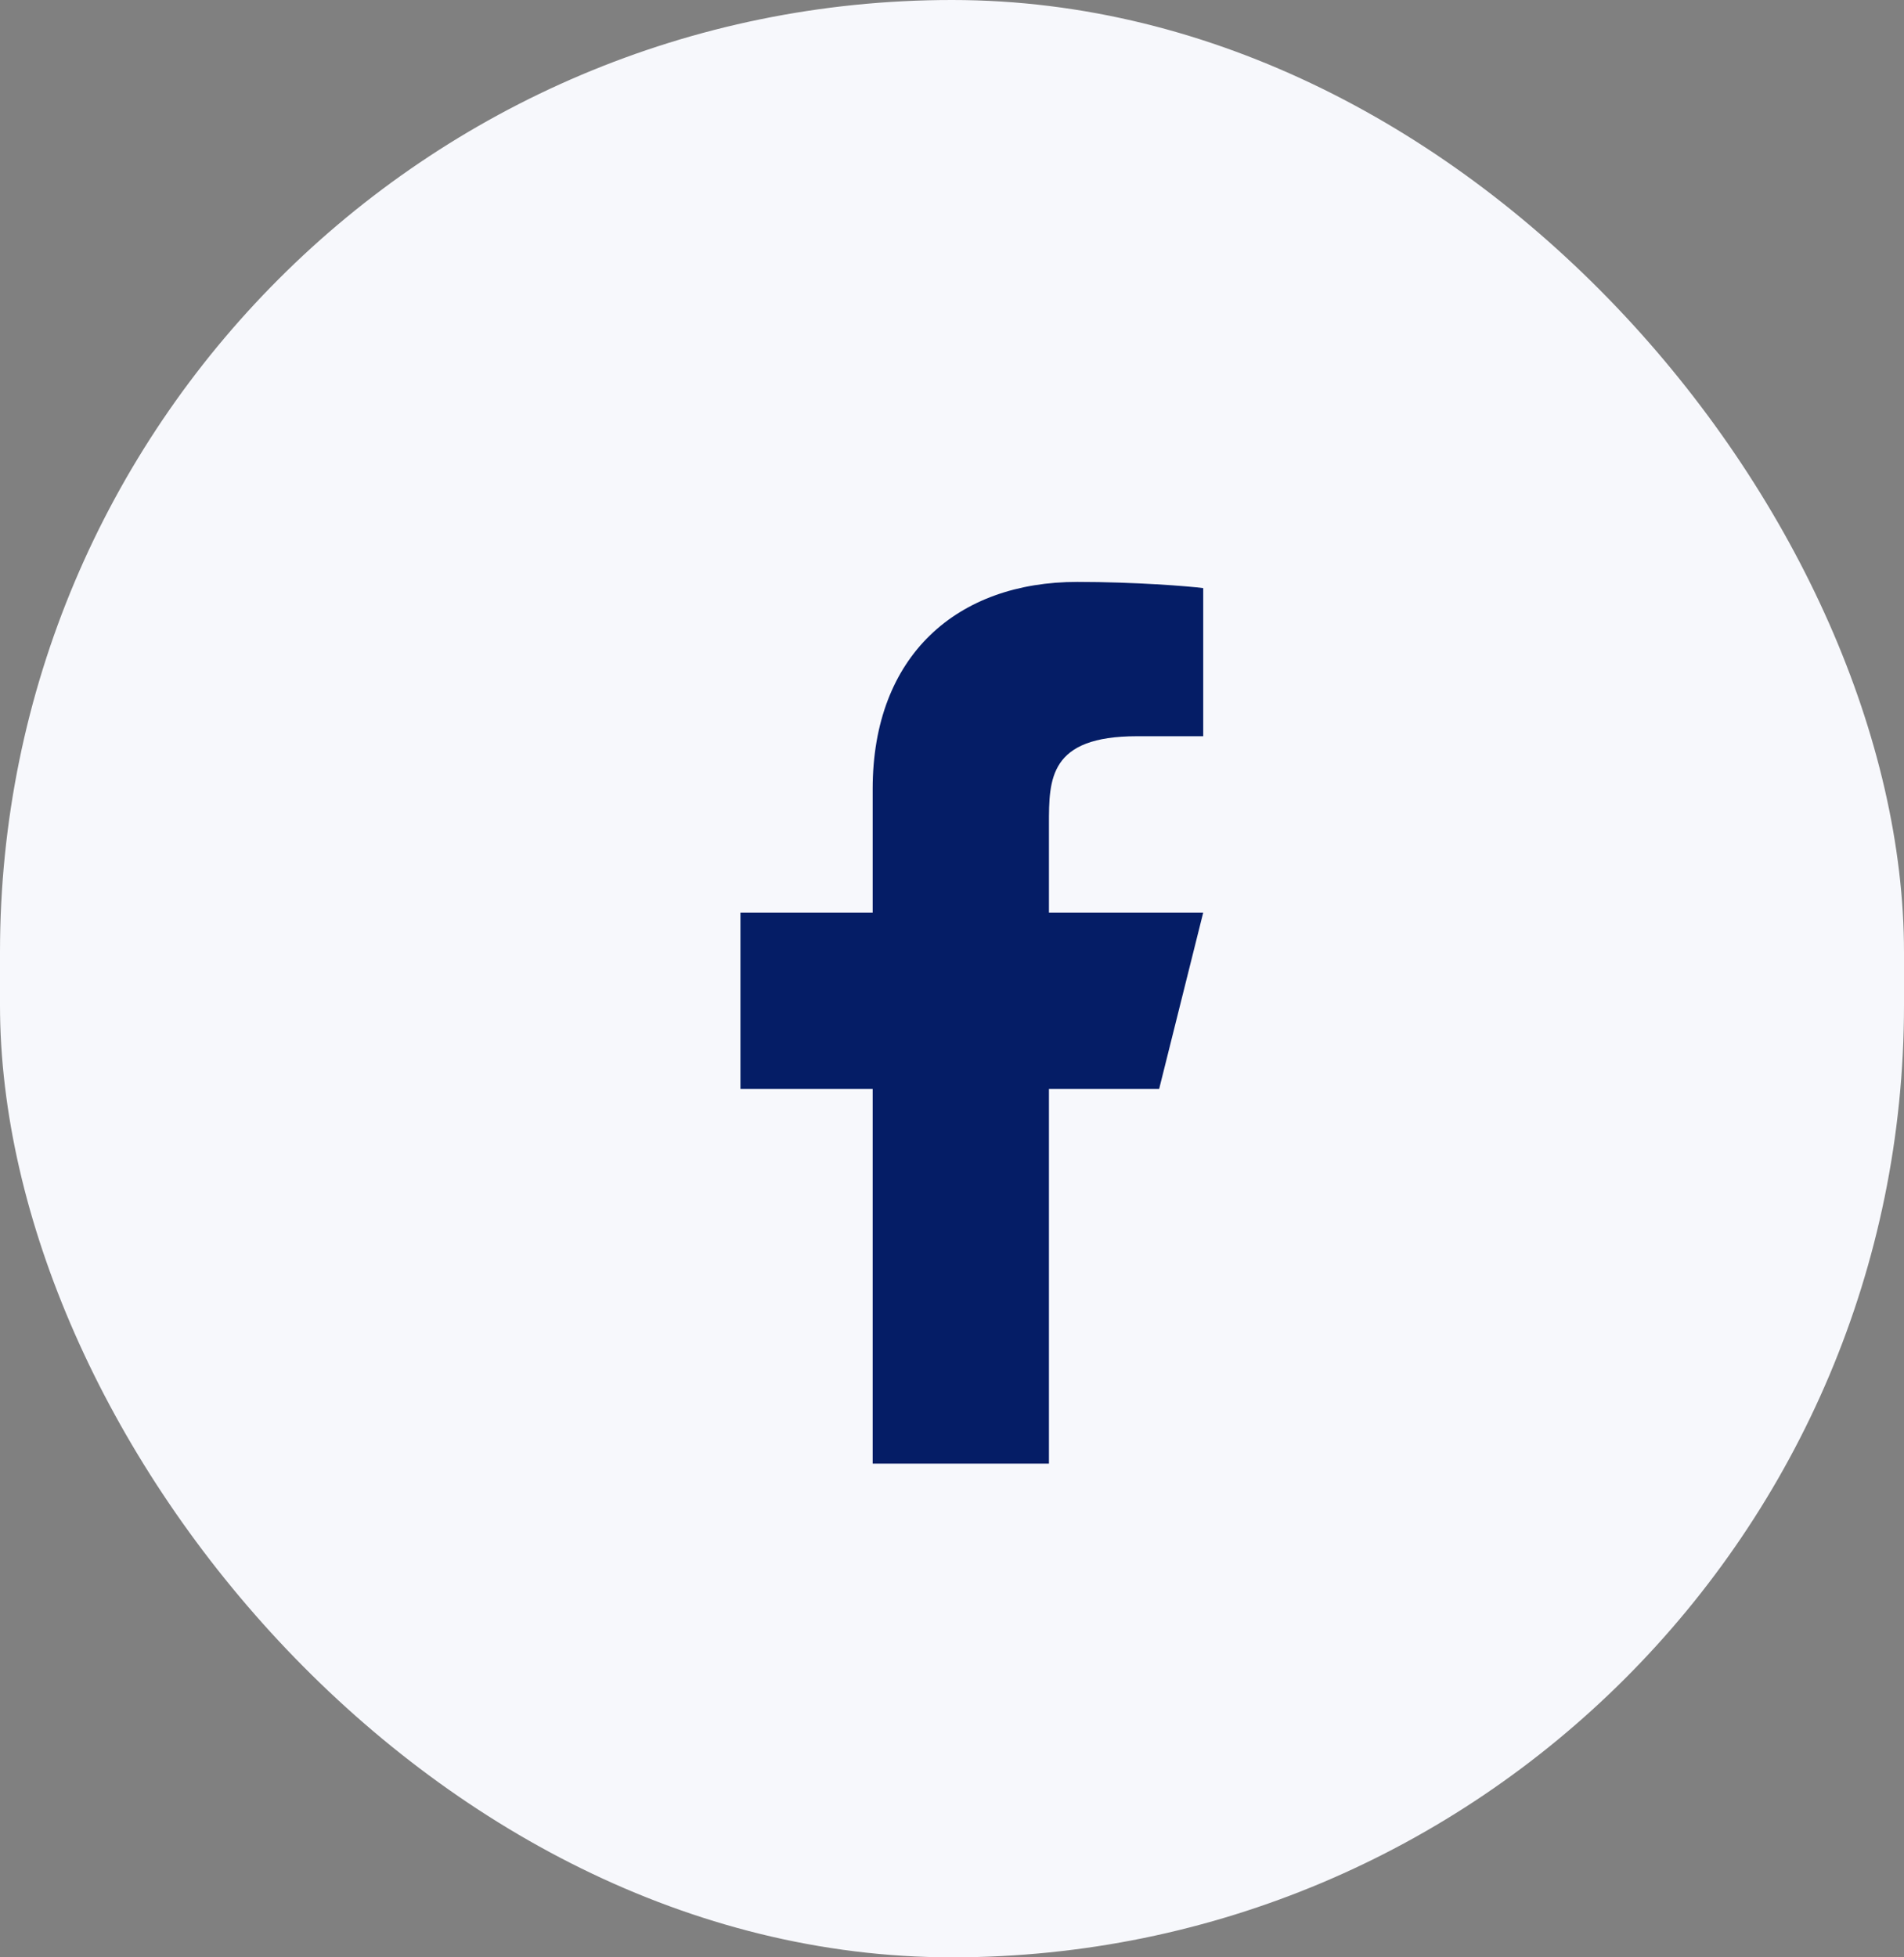
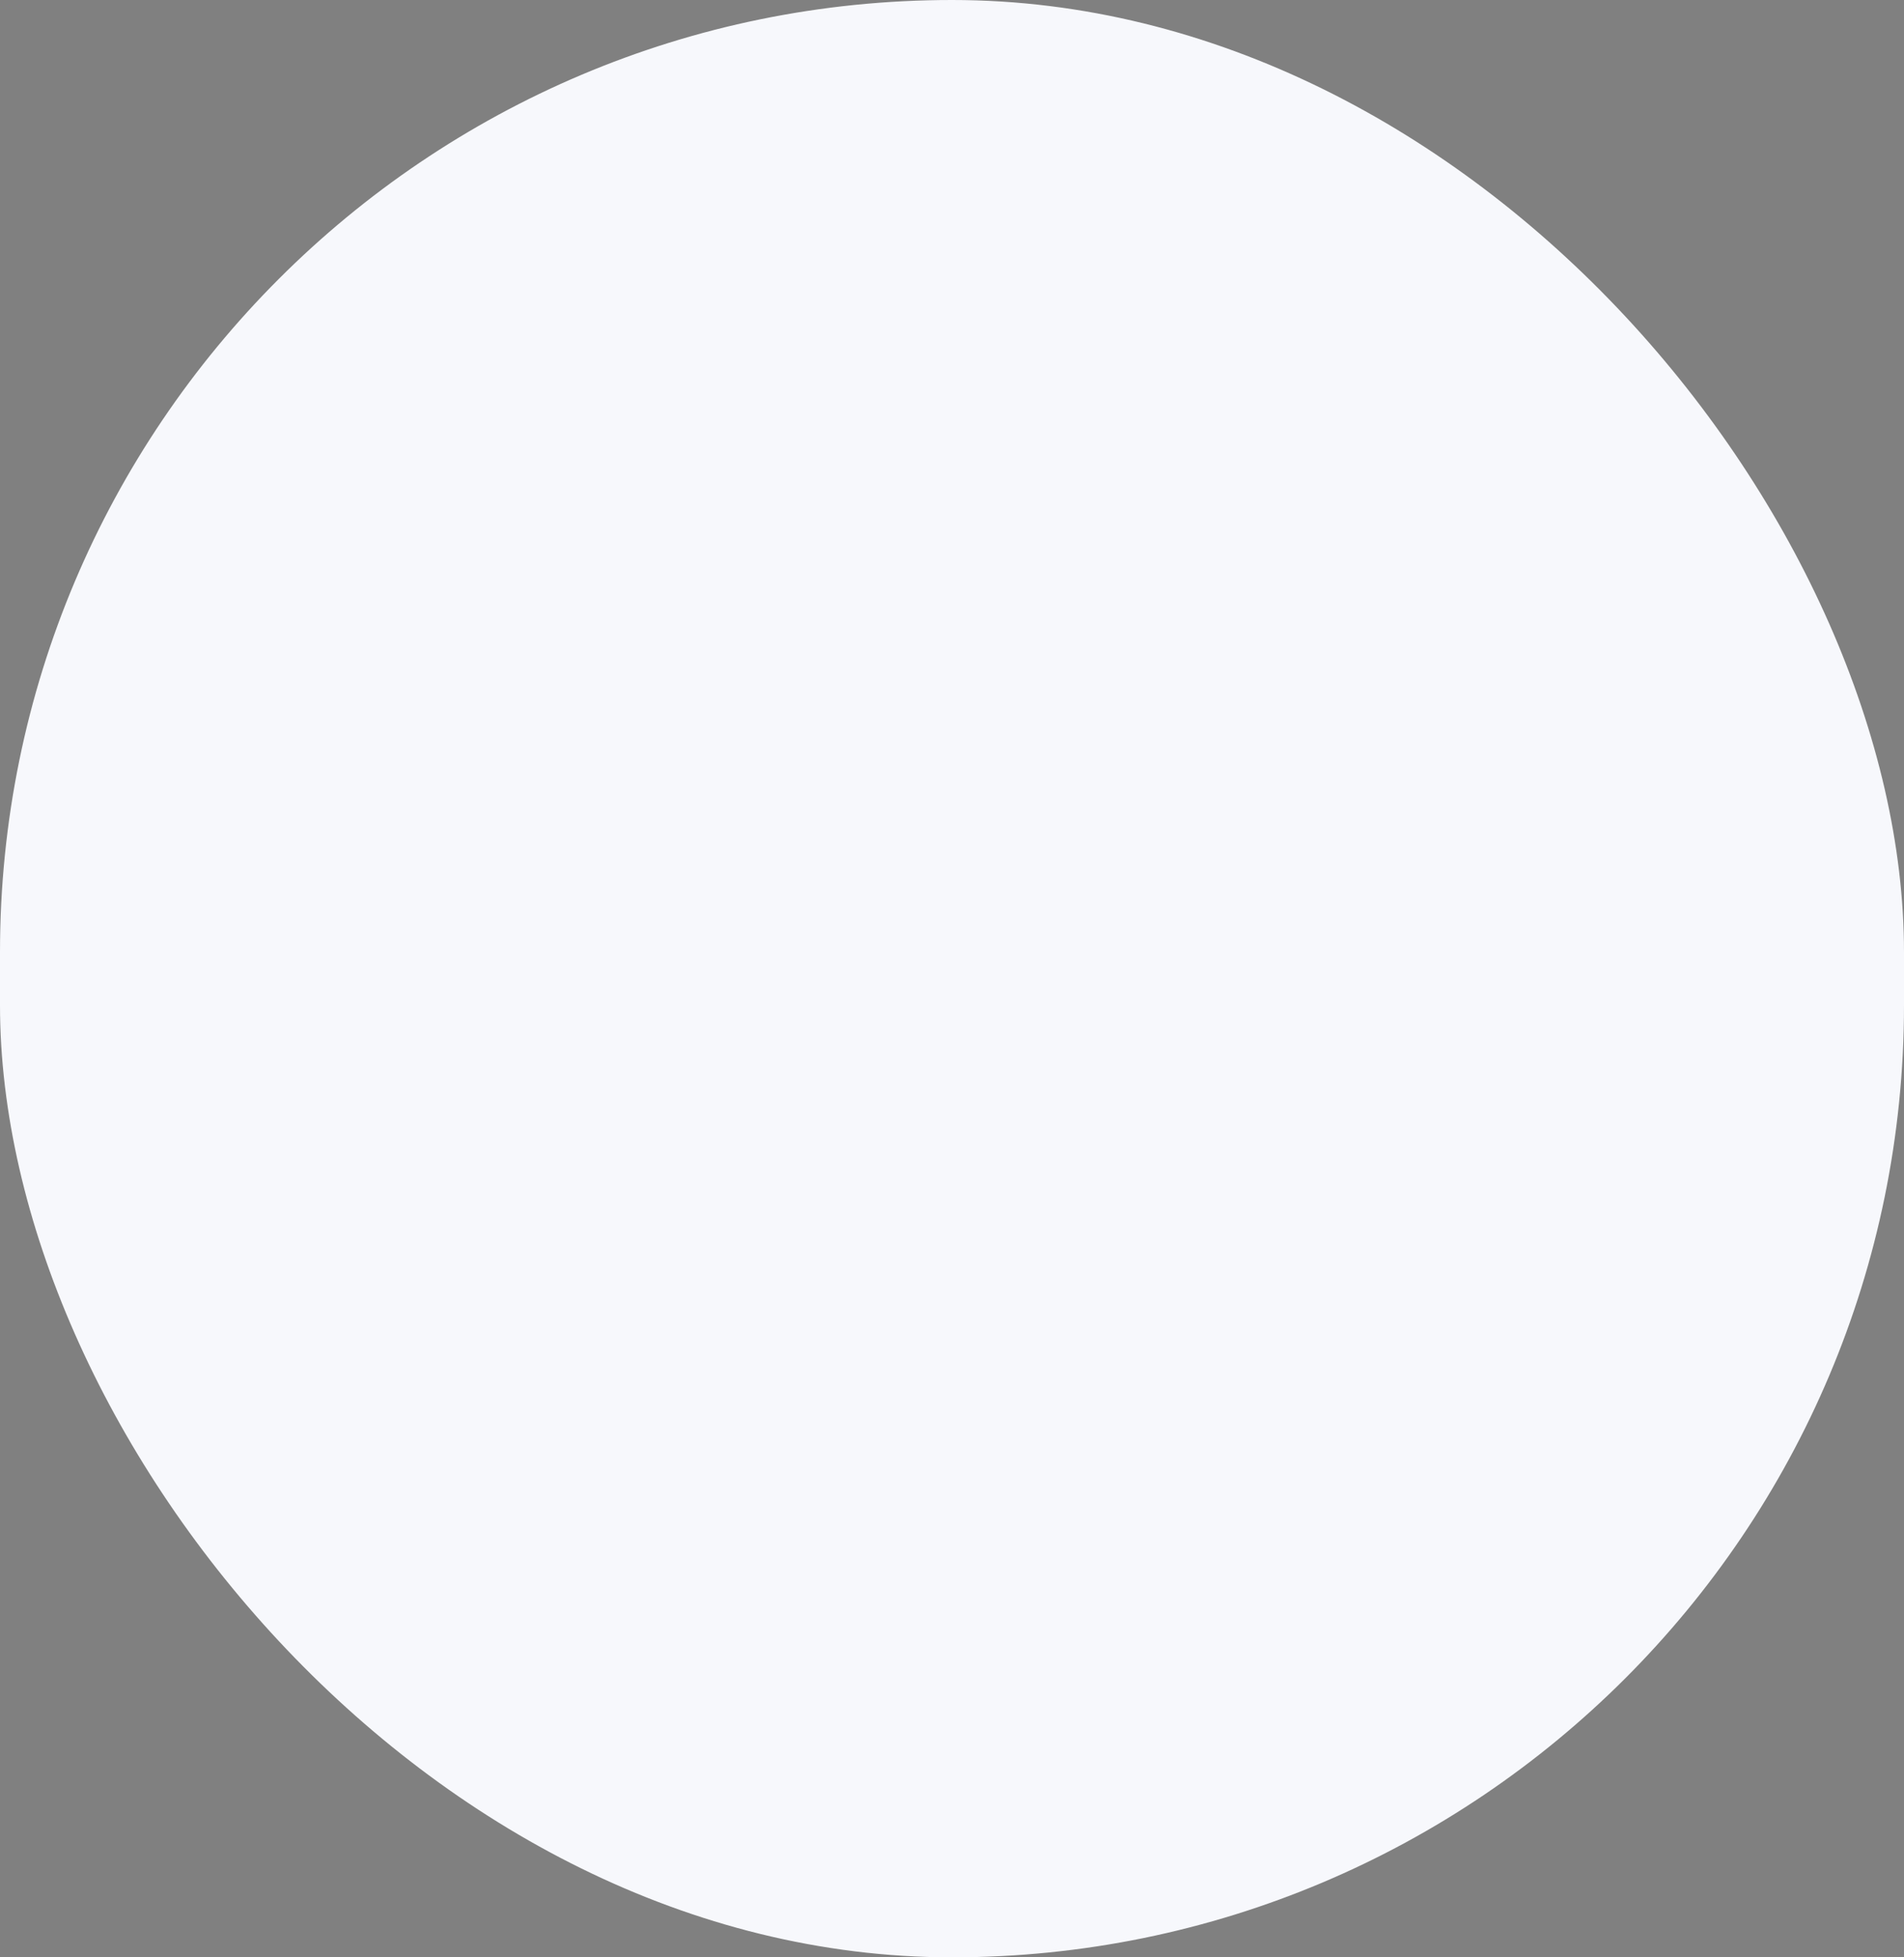
<svg xmlns="http://www.w3.org/2000/svg" width="36" height="37" viewBox="0 0 36 37" fill="none">
  <rect x="0" y="0" width="36" height="37" fill="#808080" stroke="none" />
  <rect width="36" height="37" rx="18" fill="#F7F8FC" />
-   <path d="M19.833 20.583H21.917L22.75 17.25H19.833V15.583C19.833 14.726 19.833 13.917 21.5 13.917H22.75V11.117C22.479 11.081 21.453 11 20.369 11C18.107 11 16.5 12.381 16.5 14.916V17.25H14V20.583H16.5V27.667H19.833V20.583Z" fill="#051D66" />
</svg>